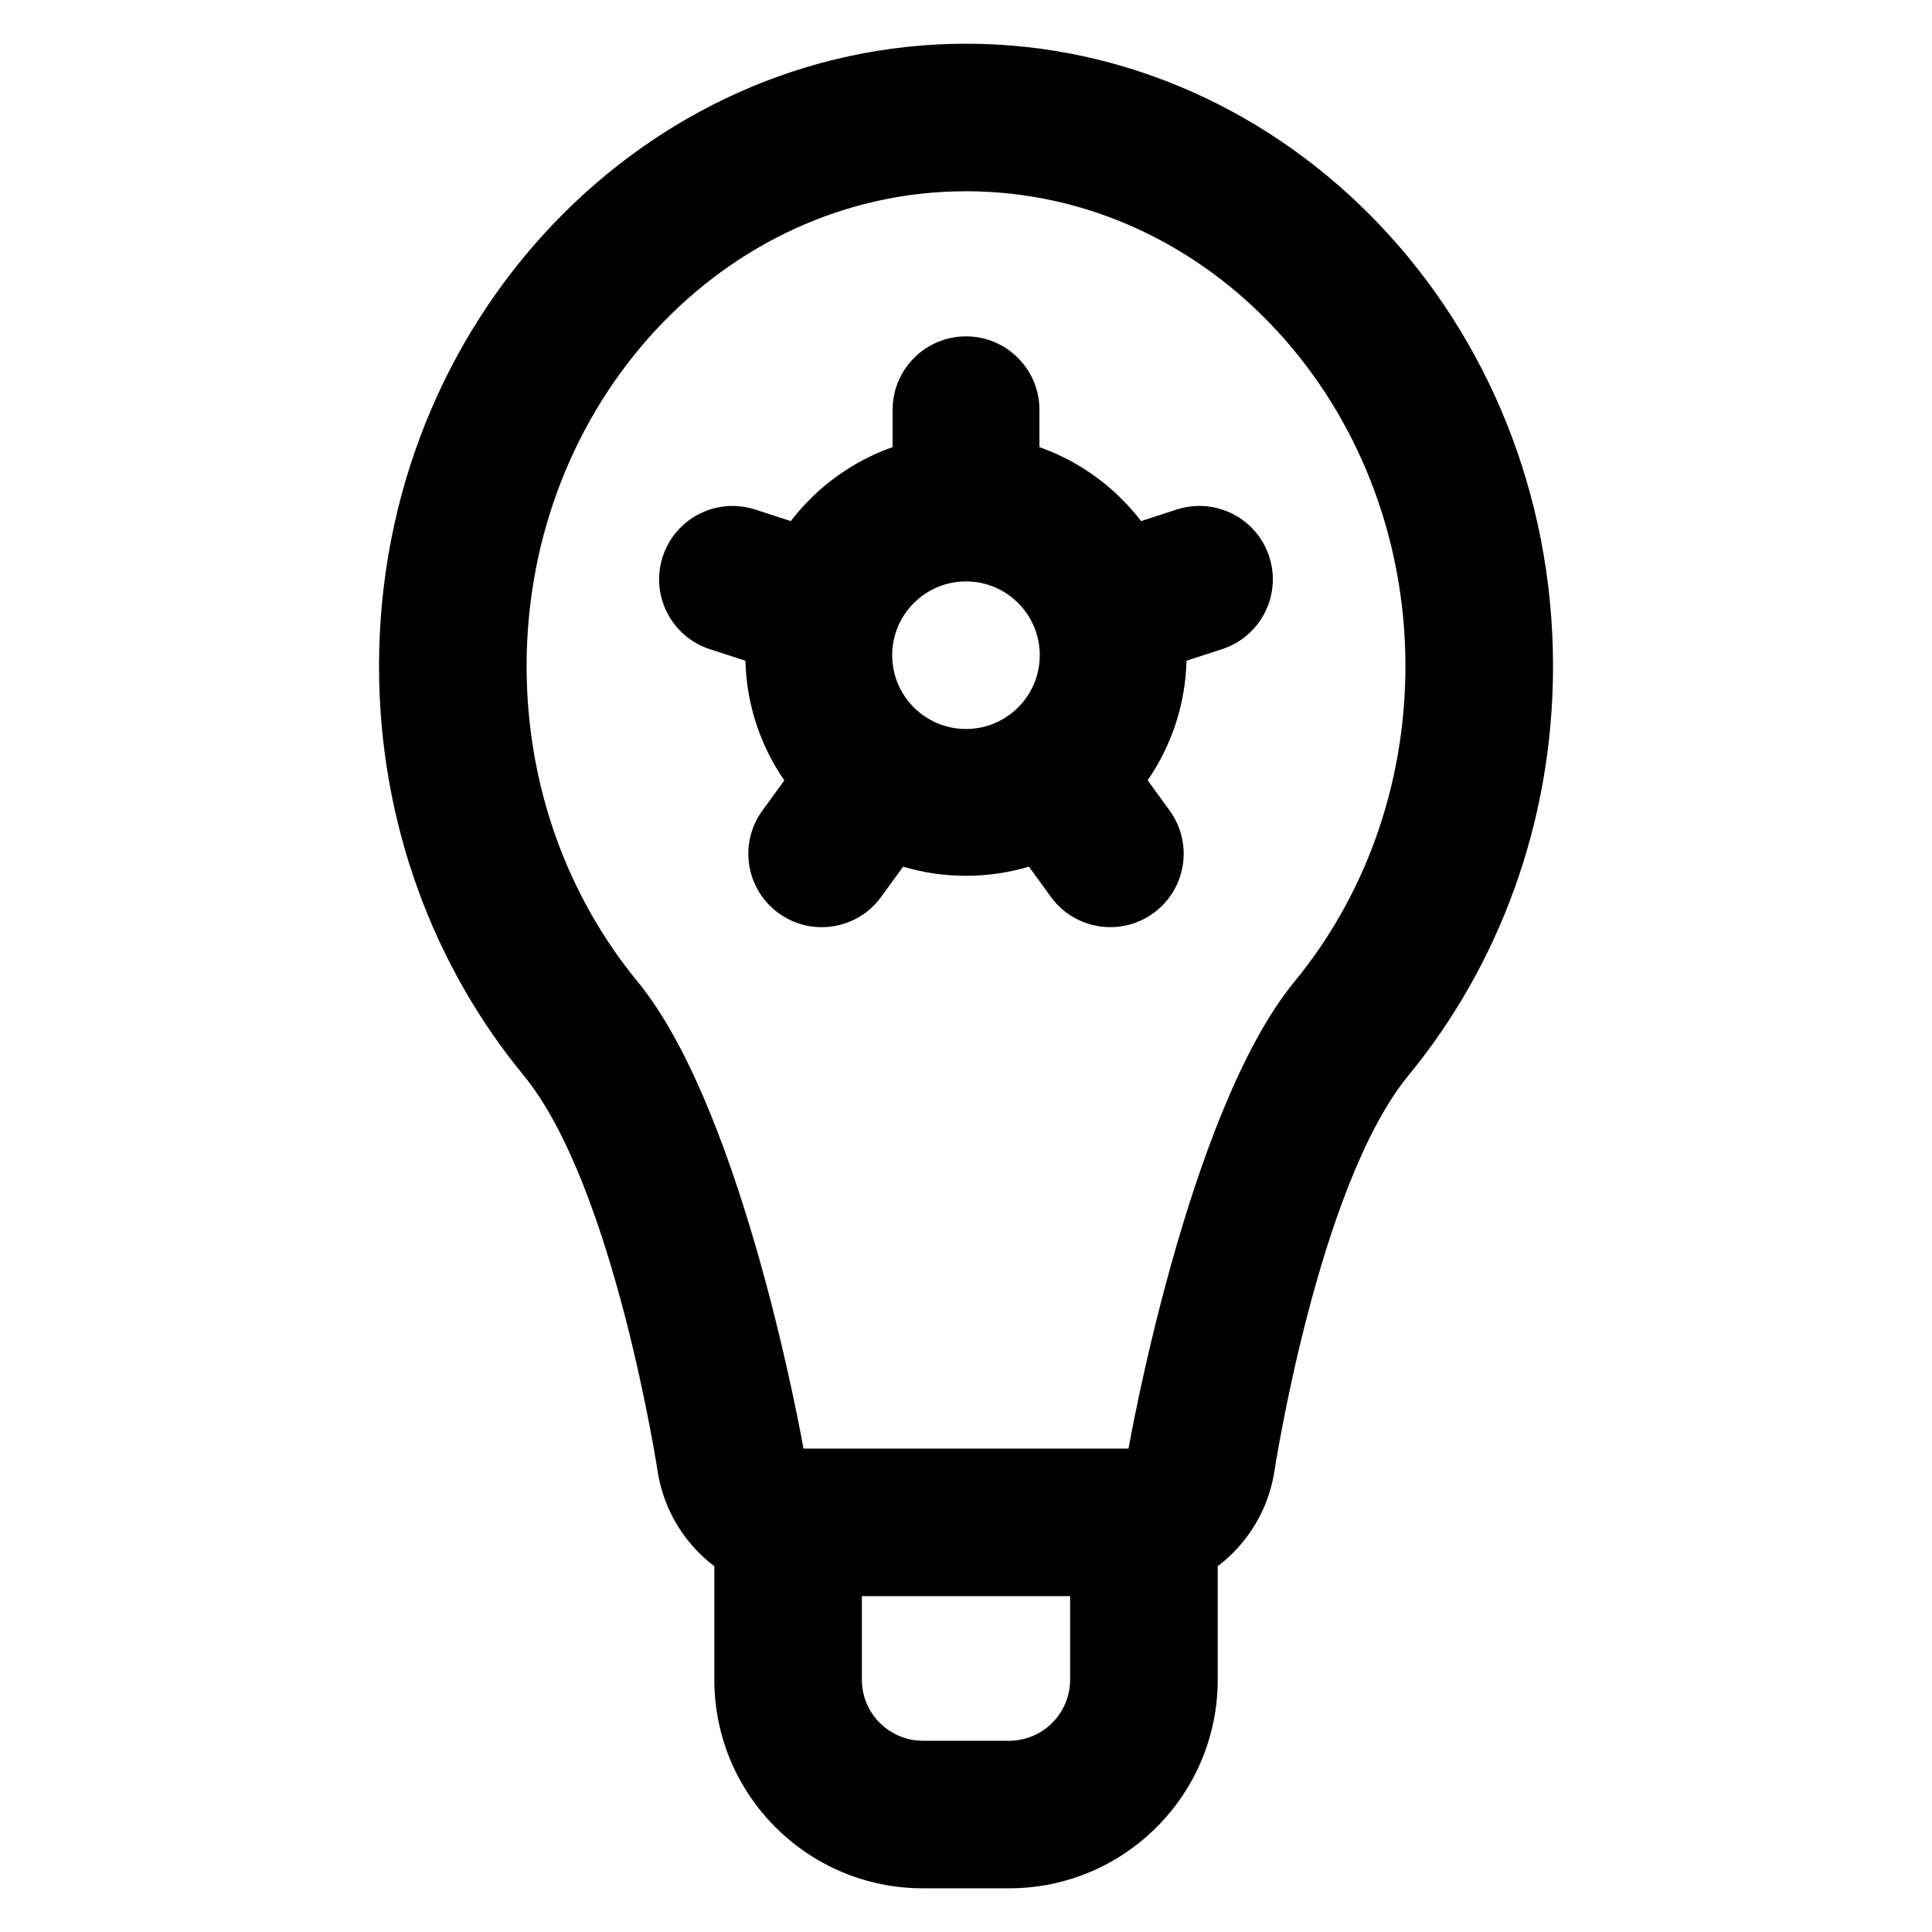
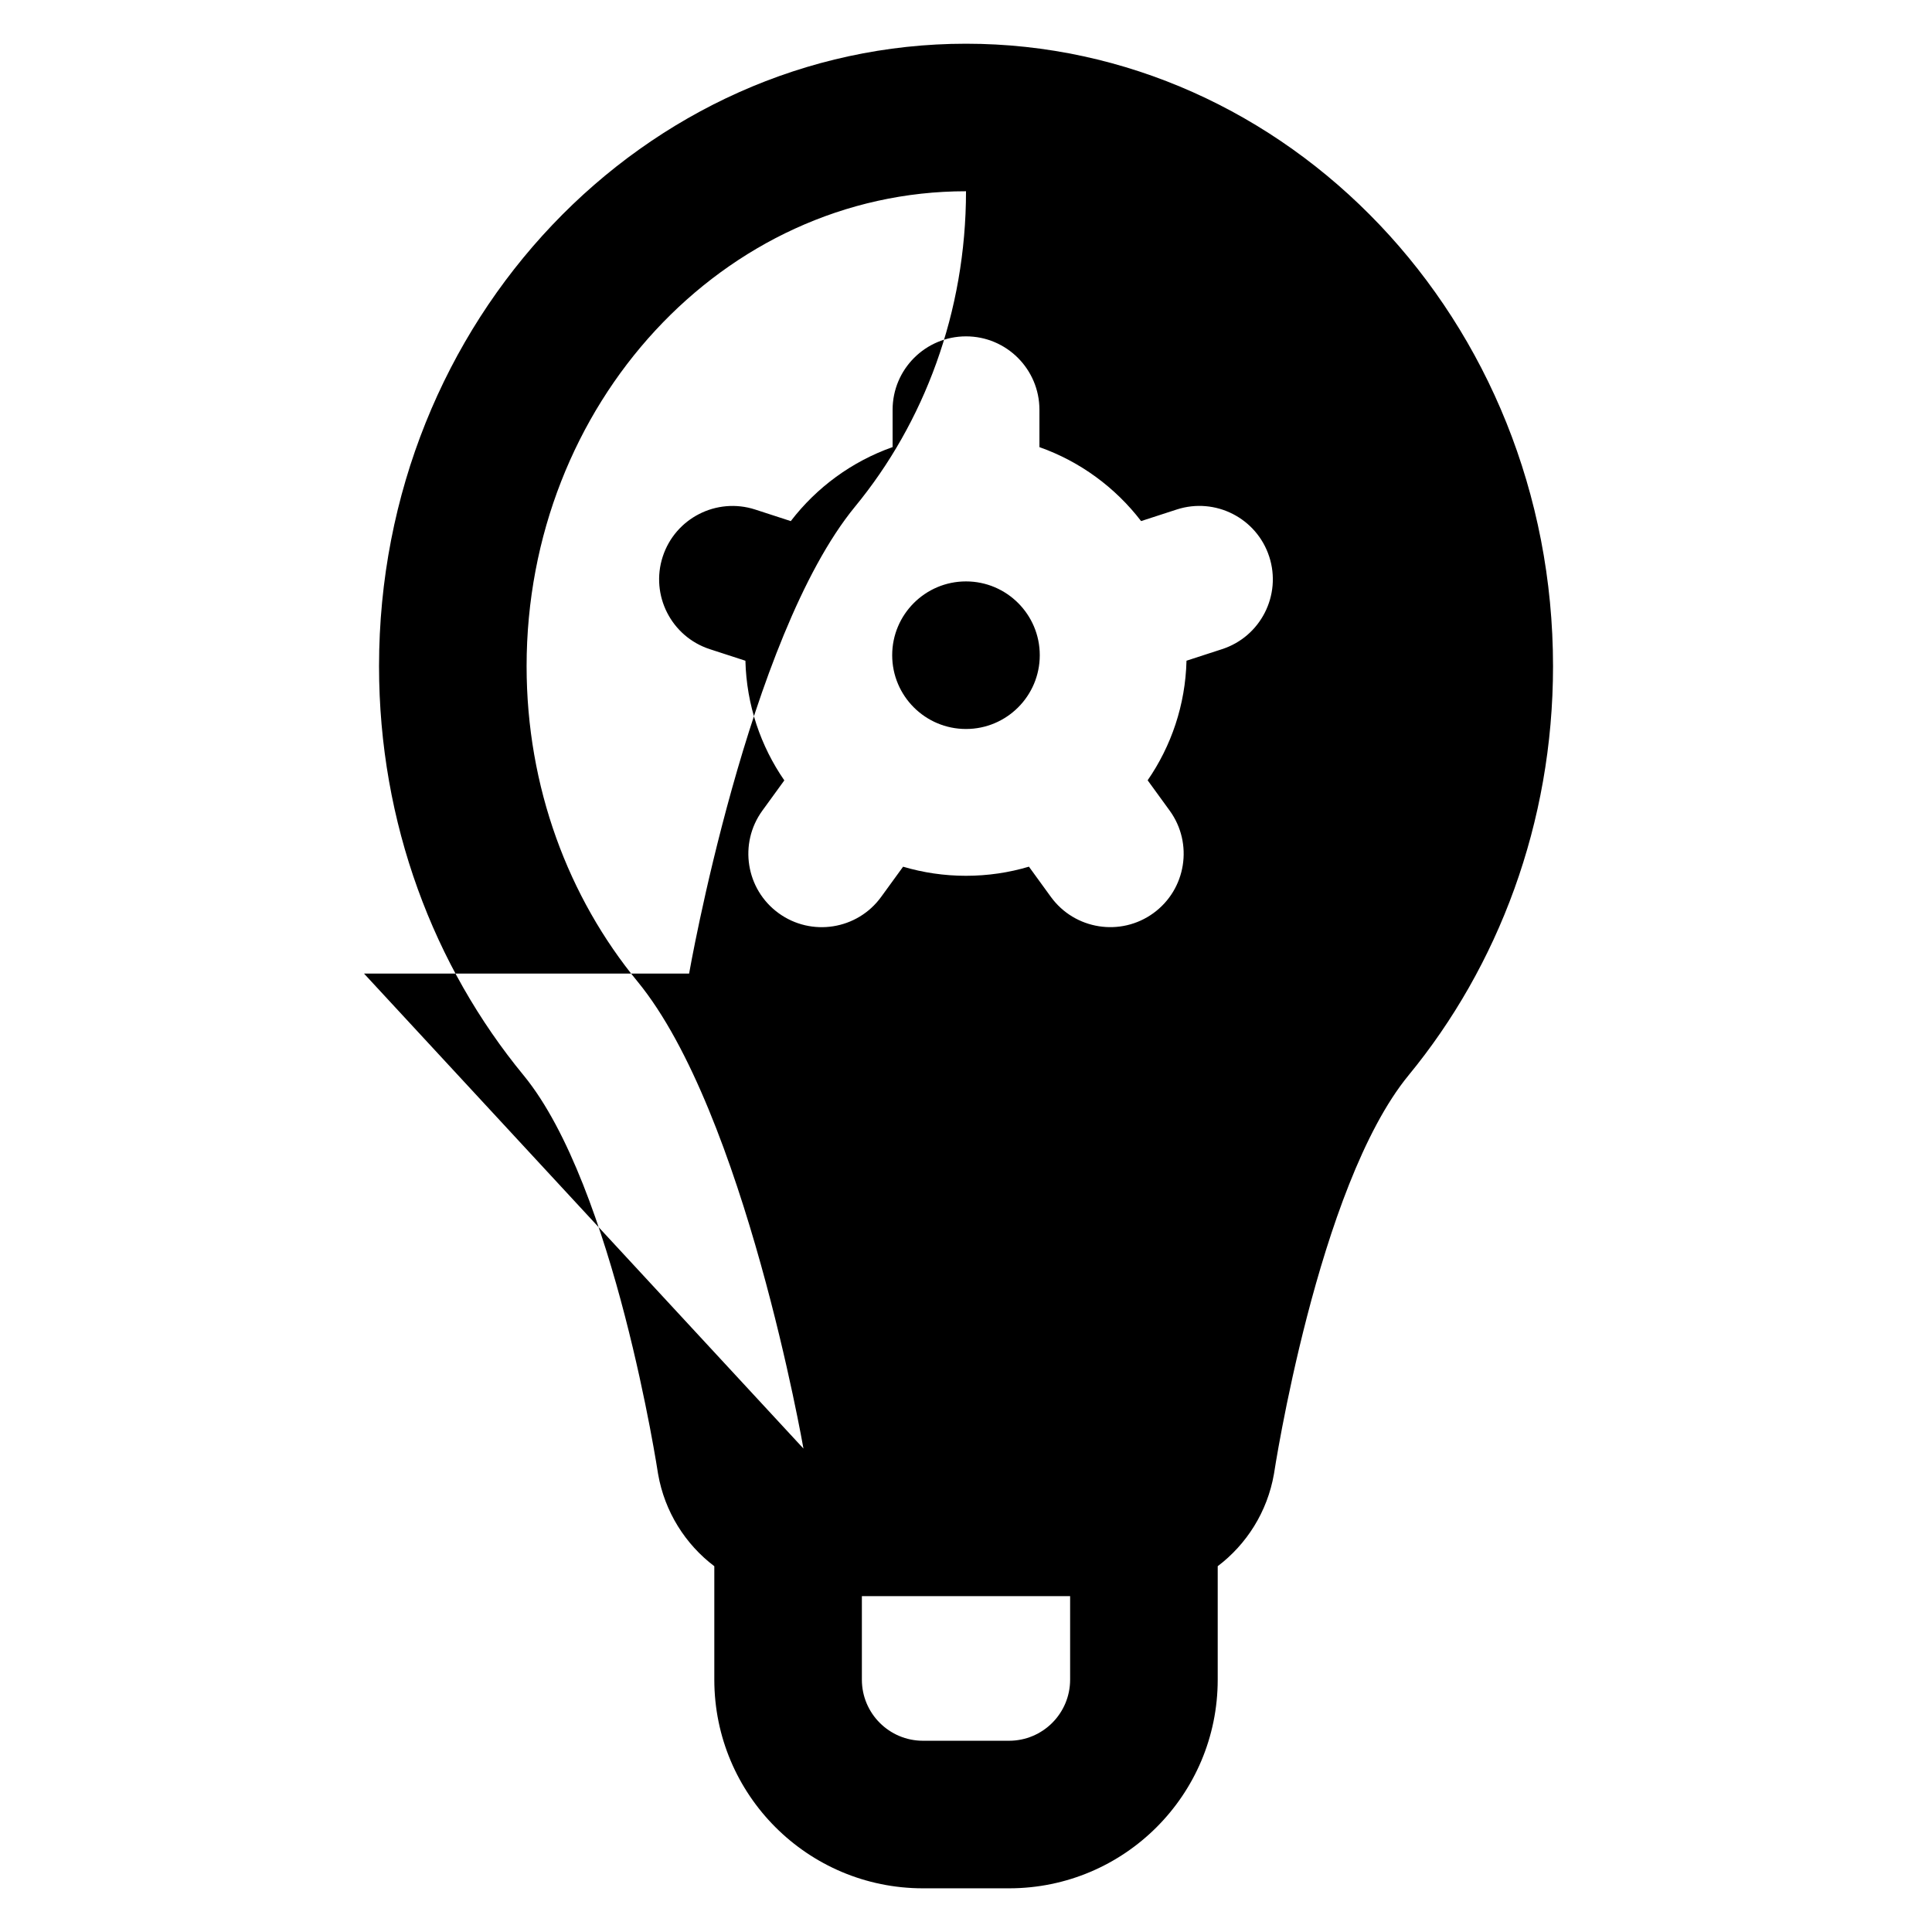
<svg xmlns="http://www.w3.org/2000/svg" fill="#000000" width="800px" height="800px" version="1.1" viewBox="144 144 512 512">
-   <path d="m333.3 559.06v30.062c0.004 30.543 24.762 55.301 55.301 55.301h22.805c30.543 0 55.301-24.758 55.301-55.301v-30.062c7.656-5.805 13.152-14.395 14.906-24.445 0 0 11.539-76.266 35.672-105.65 23.715-28.836 38.285-66.781 38.285-108.4 0-91.867-70.574-164.98-155.56-164.98-84.988 0-155.56 73.117-155.56 164.98 0 41.621 14.574 79.578 38.328 108.43 24.098 29.344 35.621 105.62 35.621 105.62 1.75 10.051 7.246 18.645 14.906 24.453zm94.297 7.938h-55.191v22.129c0 8.945 7.254 16.191 16.191 16.191h22.805c8.945 0 16.191-7.246 16.191-16.191v-22.129zm-70.672-39.109s-15.539-89.141-43.961-123.76c-18.297-22.223-29.41-51.504-29.41-83.566 0-69.473 52.176-125.88 116.45-125.88s116.45 56.406 116.45 125.88c-0.012 32.062-11.113 61.344-29.406 83.578-28.43 34.613-43.977 123.75-43.977 123.75h-86.152zm23.625-265.4v-9.902c0-10.734 8.719-19.449 19.461-19.449 10.734 0 19.449 8.719 19.449 19.453v9.902c10.781 3.812 20.113 10.695 26.945 19.598l9.441-3.066c10.215-3.316 21.199 2.281 24.516 12.492s-2.281 21.195-12.492 24.512l-9.434 3.066c-0.289 11.746-4.051 22.641-10.297 31.691l5.836 8.031c6.309 8.684 4.379 20.859-4.305 27.172-8.684 6.309-20.859 4.383-27.176-4.305l-5.816-8.008c-5.289 1.578-10.891 2.418-16.691 2.418-5.781 0-11.375-0.844-16.656-2.41l-5.82 8.008c-6.309 8.691-18.484 10.613-27.172 4.305-8.691-6.309-10.613-18.484-4.305-27.172l5.82-8.016c-6.254-9.055-10.02-19.953-10.312-31.707l-9.422-3.062c-10.211-3.316-15.809-14.301-12.492-24.512 3.316-10.211 14.301-15.809 24.516-12.492l9.422 3.062c6.832-8.914 16.176-15.801 26.973-19.613zm19.445 35.59c10.793 0 19.555 8.766 19.555 19.555 0 10.793-8.758 19.555-19.555 19.555-10.789 0-19.555-8.758-19.555-19.555 0-10.789 8.766-19.555 19.555-19.555z" fill-rule="evenodd" />
+   <path d="m333.3 559.06v30.062c0.004 30.543 24.762 55.301 55.301 55.301h22.805c30.543 0 55.301-24.758 55.301-55.301v-30.062c7.656-5.805 13.152-14.395 14.906-24.445 0 0 11.539-76.266 35.672-105.65 23.715-28.836 38.285-66.781 38.285-108.4 0-91.867-70.574-164.98-155.56-164.98-84.988 0-155.56 73.117-155.56 164.98 0 41.621 14.574 79.578 38.328 108.43 24.098 29.344 35.621 105.62 35.621 105.62 1.75 10.051 7.246 18.645 14.906 24.453zm94.297 7.938h-55.191v22.129c0 8.945 7.254 16.191 16.191 16.191h22.805c8.945 0 16.191-7.246 16.191-16.191v-22.129zm-70.672-39.109s-15.539-89.141-43.961-123.76c-18.297-22.223-29.41-51.504-29.41-83.566 0-69.473 52.176-125.88 116.45-125.88c-0.012 32.062-11.113 61.344-29.406 83.578-28.43 34.613-43.977 123.75-43.977 123.75h-86.152zm23.625-265.4v-9.902c0-10.734 8.719-19.449 19.461-19.449 10.734 0 19.449 8.719 19.449 19.453v9.902c10.781 3.812 20.113 10.695 26.945 19.598l9.441-3.066c10.215-3.316 21.199 2.281 24.516 12.492s-2.281 21.195-12.492 24.512l-9.434 3.066c-0.289 11.746-4.051 22.641-10.297 31.691l5.836 8.031c6.309 8.684 4.379 20.859-4.305 27.172-8.684 6.309-20.859 4.383-27.176-4.305l-5.816-8.008c-5.289 1.578-10.891 2.418-16.691 2.418-5.781 0-11.375-0.844-16.656-2.41l-5.82 8.008c-6.309 8.691-18.484 10.613-27.172 4.305-8.691-6.309-10.613-18.484-4.305-27.172l5.82-8.016c-6.254-9.055-10.02-19.953-10.312-31.707l-9.422-3.062c-10.211-3.316-15.809-14.301-12.492-24.512 3.316-10.211 14.301-15.809 24.516-12.492l9.422 3.062c6.832-8.914 16.176-15.801 26.973-19.613zm19.445 35.59c10.793 0 19.555 8.766 19.555 19.555 0 10.793-8.758 19.555-19.555 19.555-10.789 0-19.555-8.758-19.555-19.555 0-10.789 8.766-19.555 19.555-19.555z" fill-rule="evenodd" />
</svg>